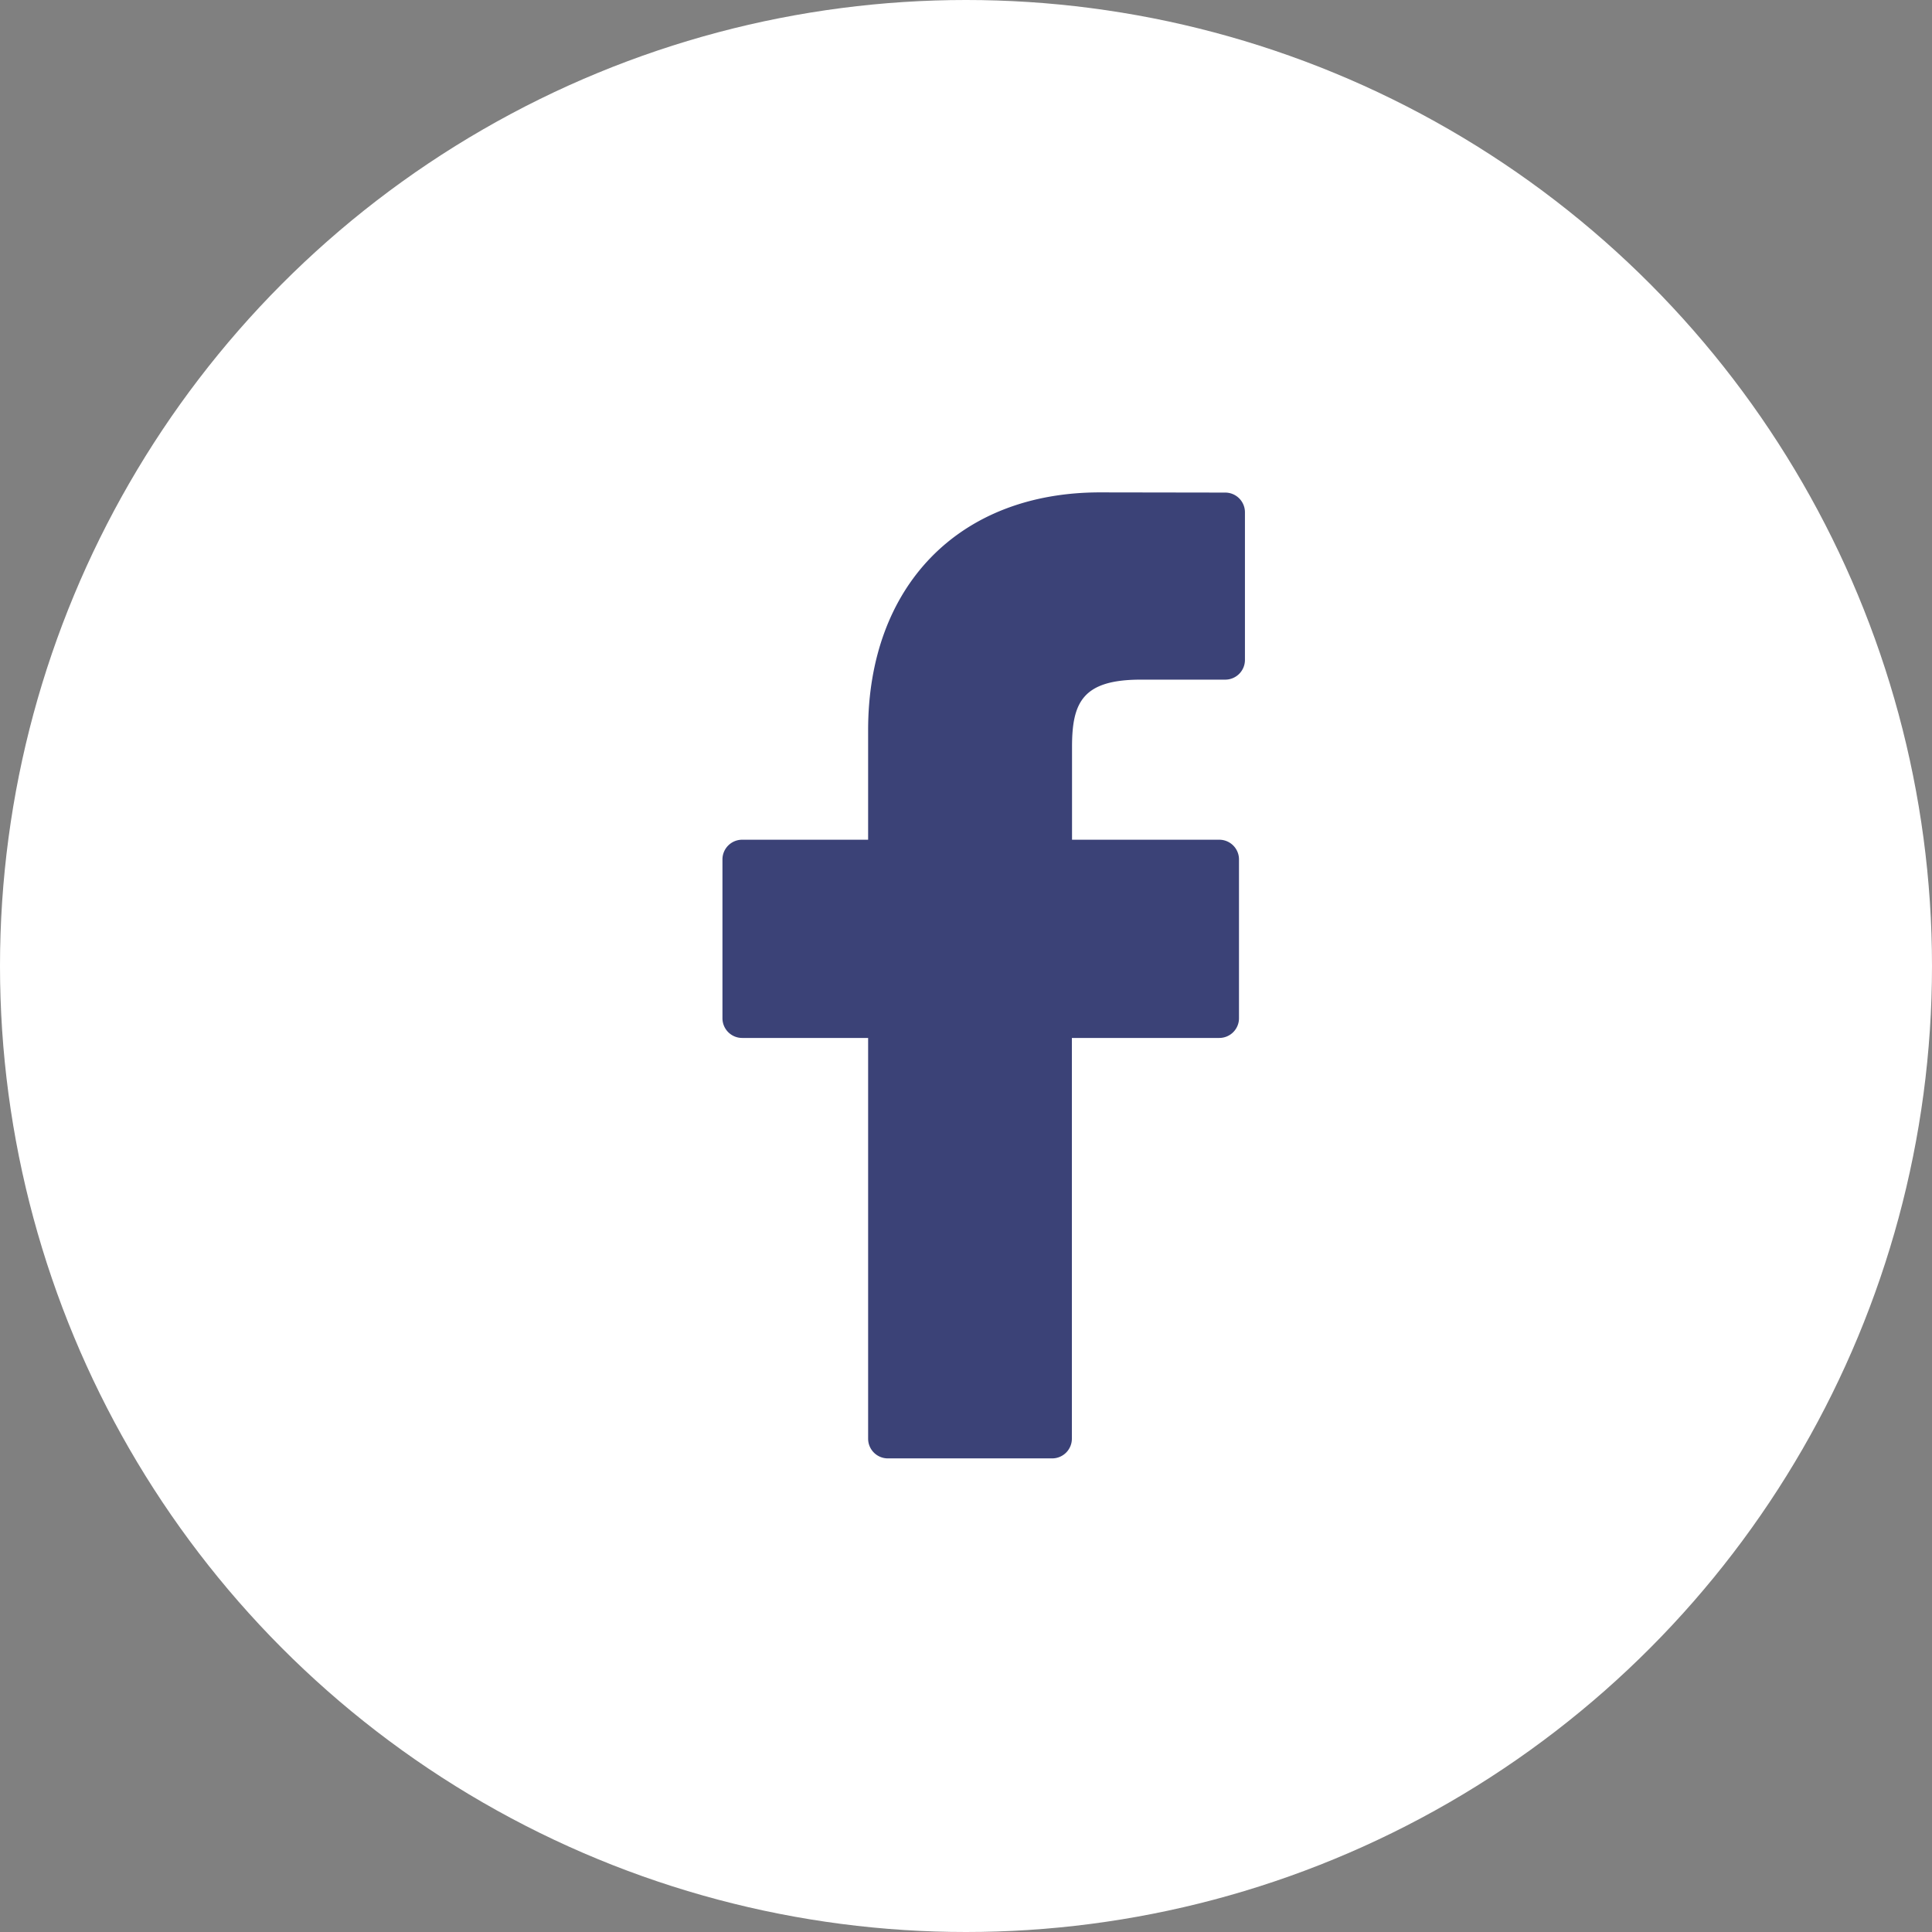
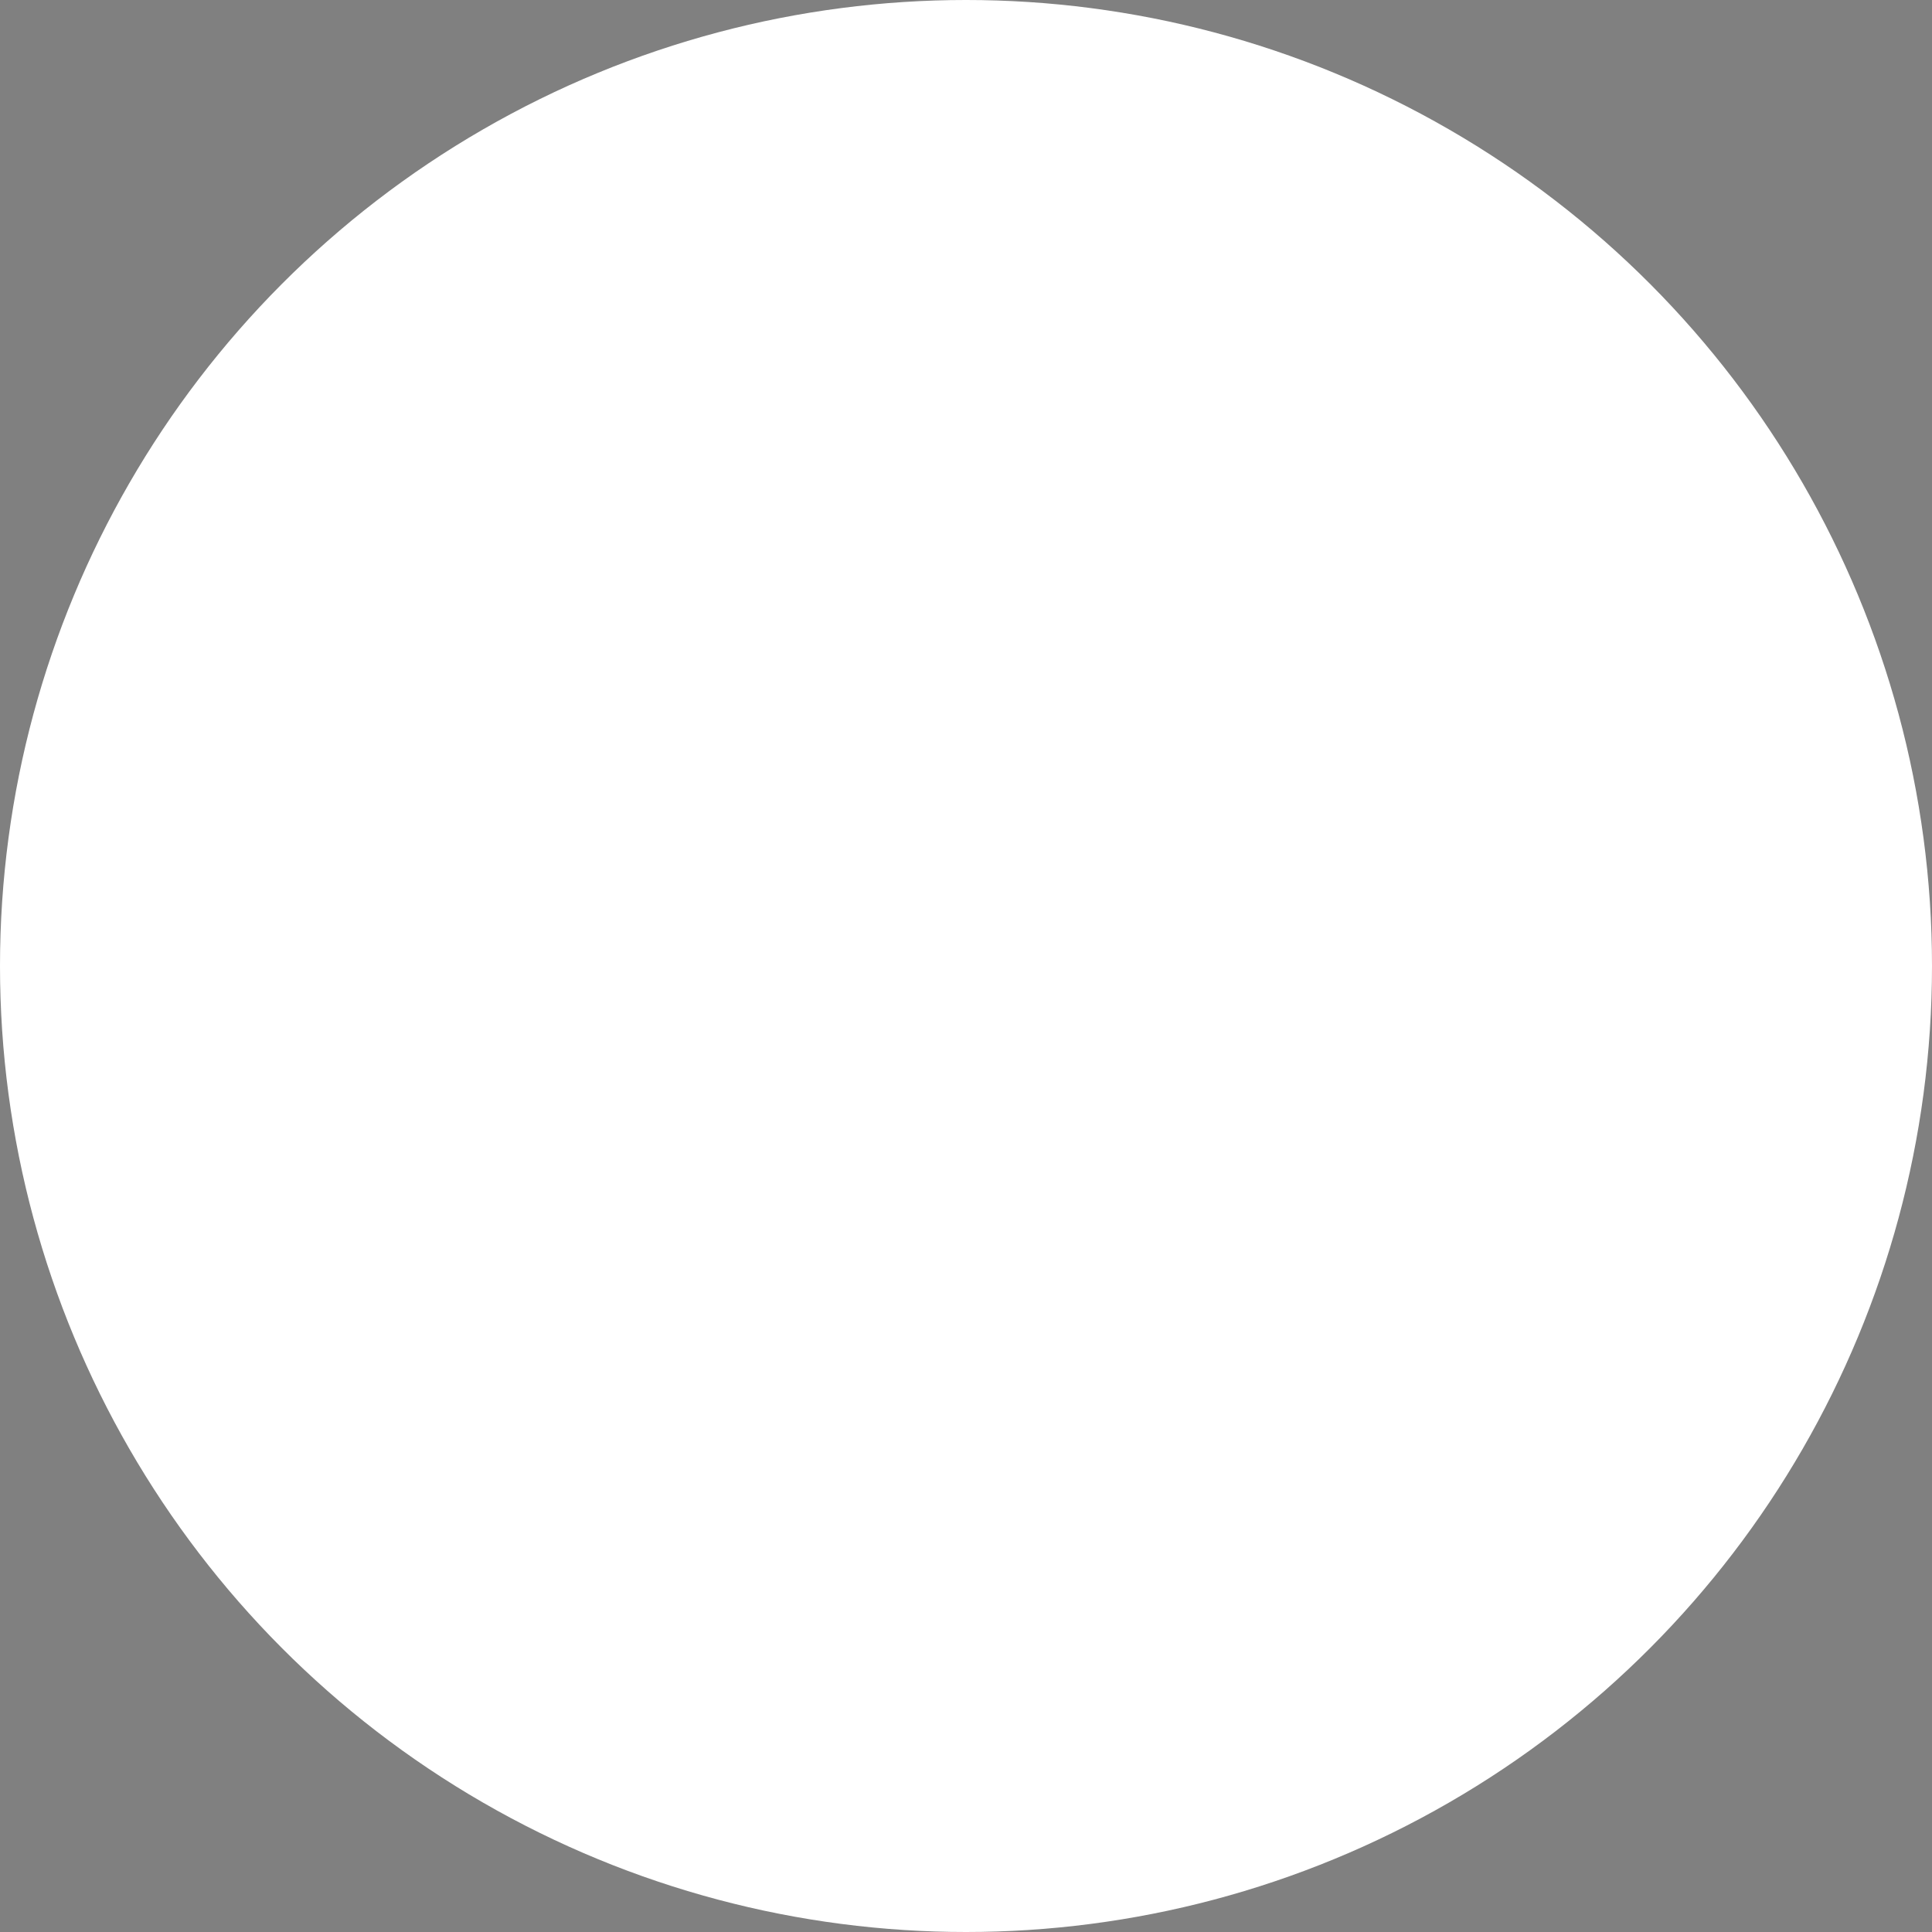
<svg xmlns="http://www.w3.org/2000/svg" data-name="グループ 31" width="50" height="50">
  <rect width="100%" height="100%" fill="#808080" stroke="none" />
  <circle data-name="楕円形 4" cx="25" cy="25" r="25" fill="#fff" />
-   <path data-name="パス 15" d="M31.709 12.748l-3.242-.005c-3.642 0-6 2.415-6 6.153v2.836h-3.26a.51.51 0 00-.51.51v4.11a.51.51 0 00.51.51h3.26v10.371a.51.51 0 00.51.51h4.253a.51.51 0 00.51-.51V26.862h3.815a.51.51 0 00.51-.51v-4.11a.51.51 0 00-.51-.51h-3.811v-2.4c0-1.156.275-1.743 1.781-1.743h2.184a.51.51 0 00.51-.51v-3.821a.51.51 0 00-.51-.51z" fill="#3b4277" />
</svg>